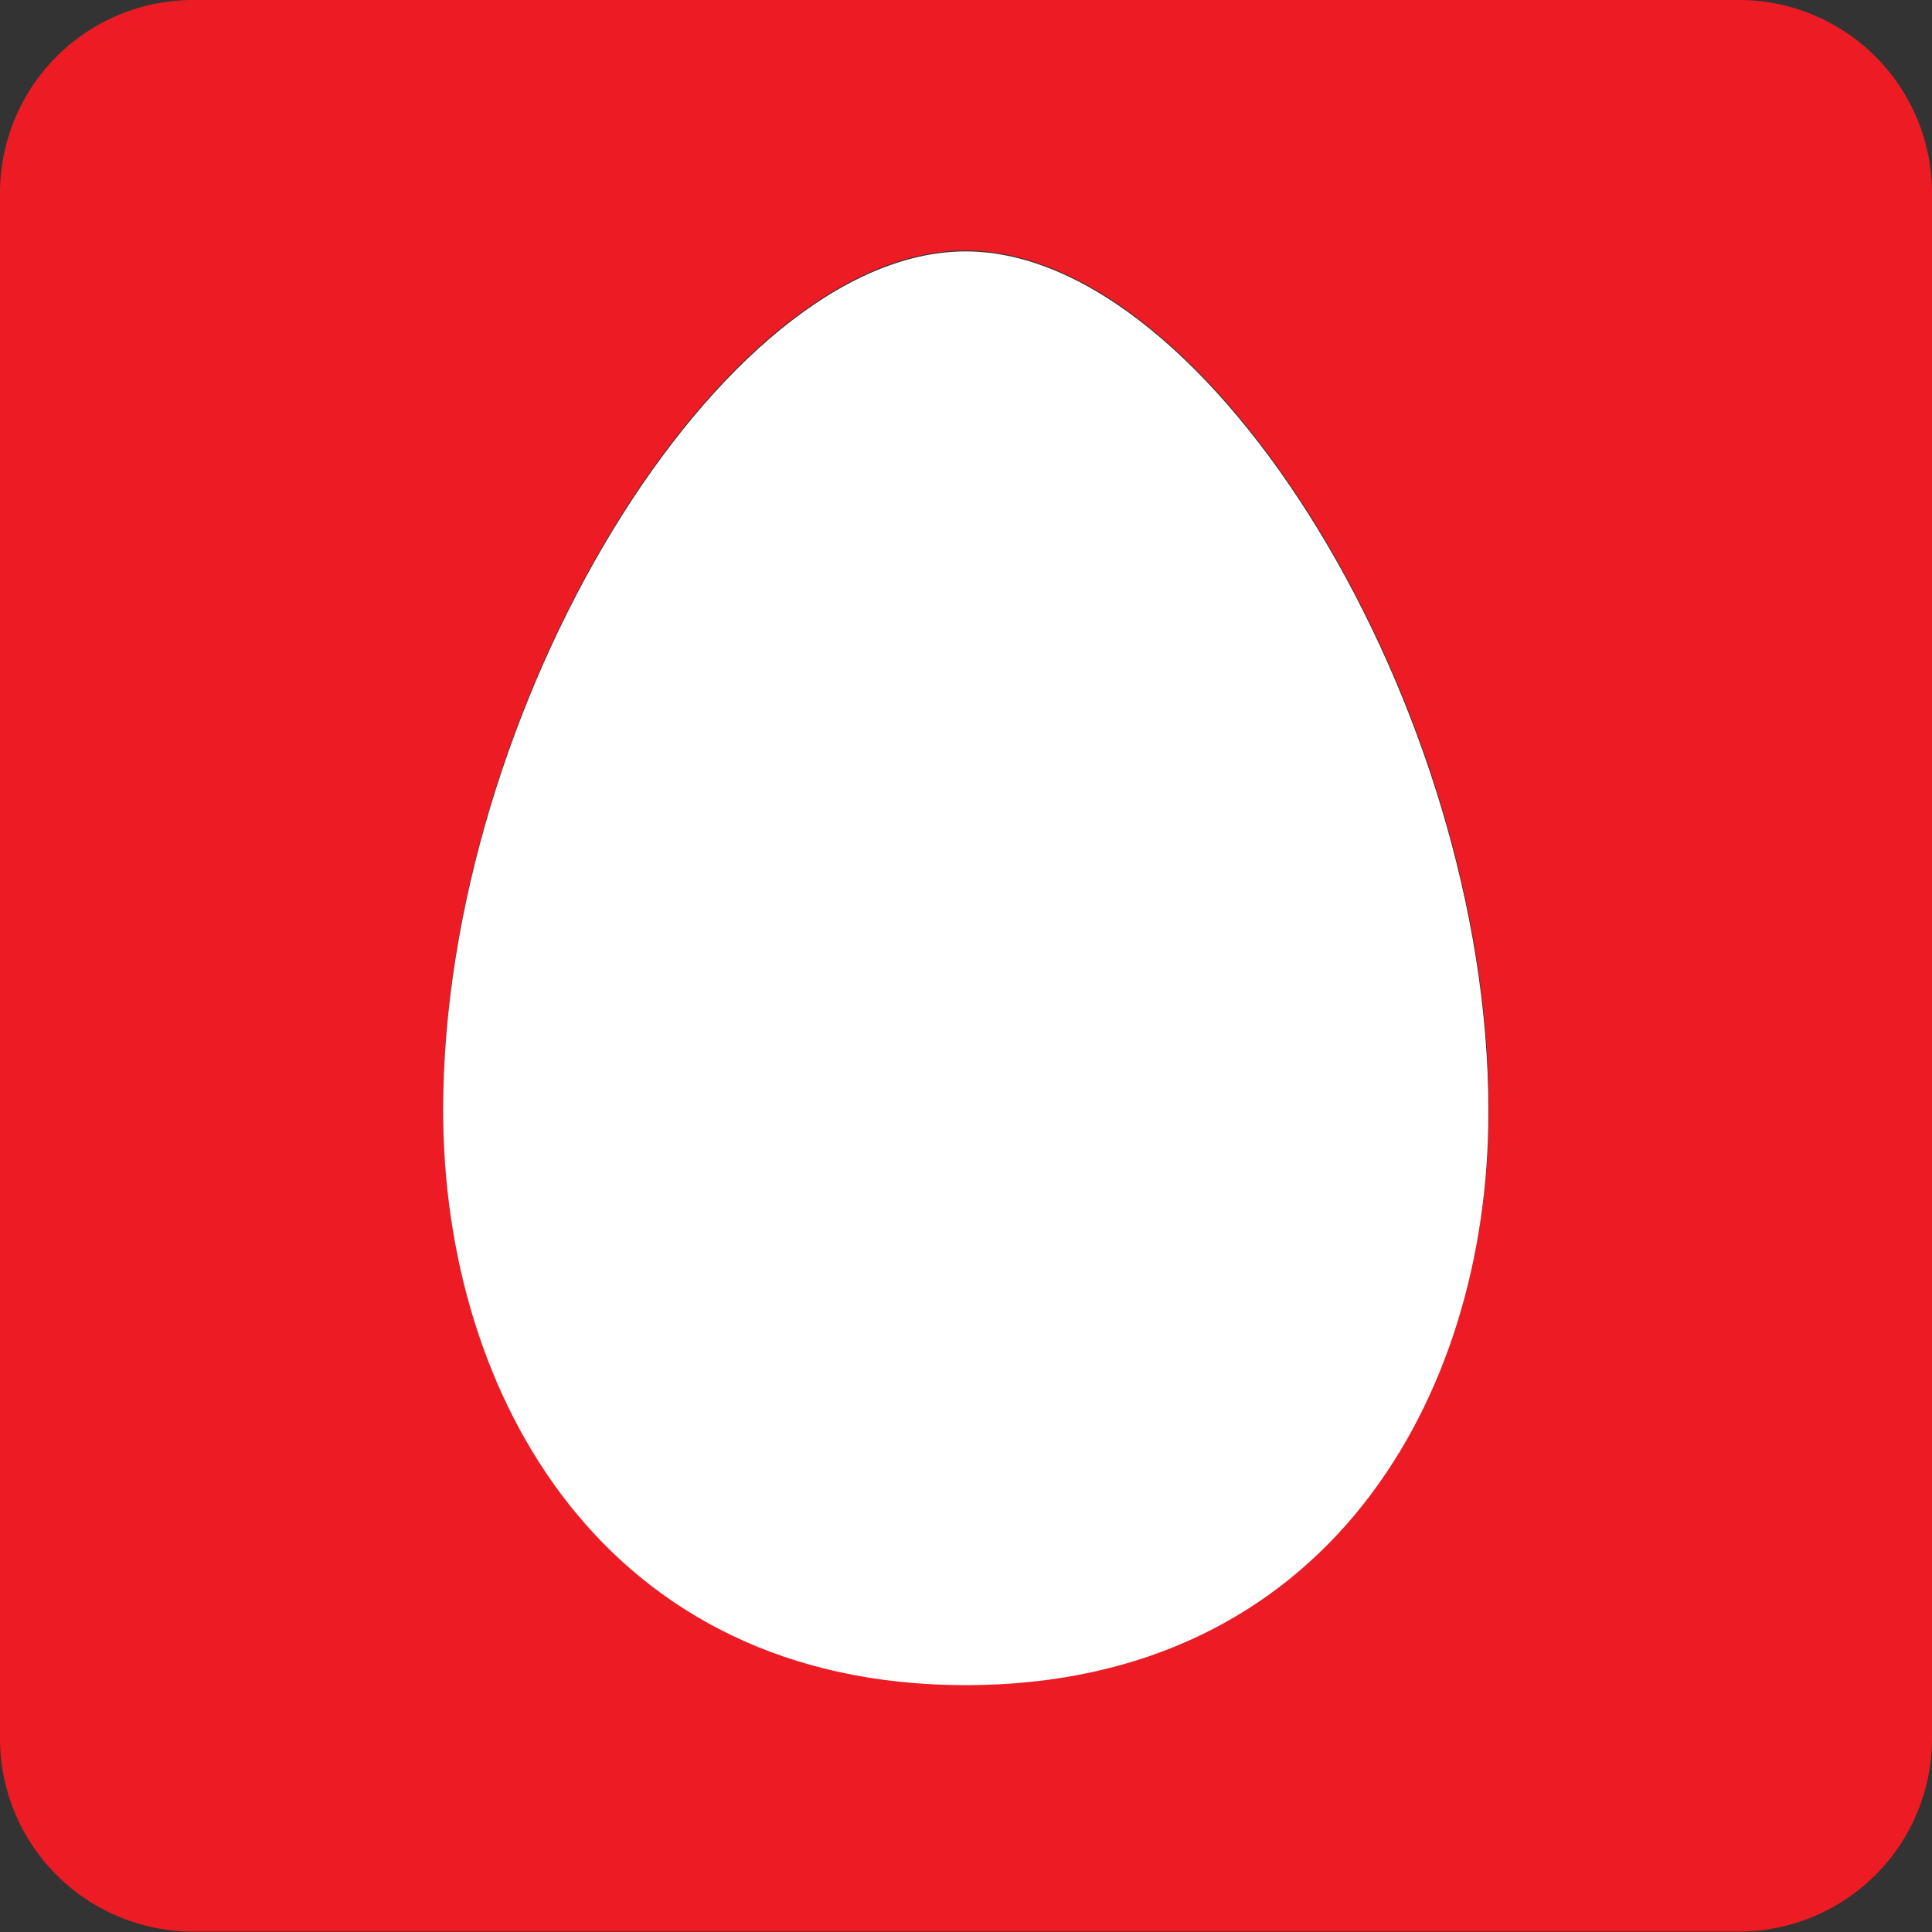
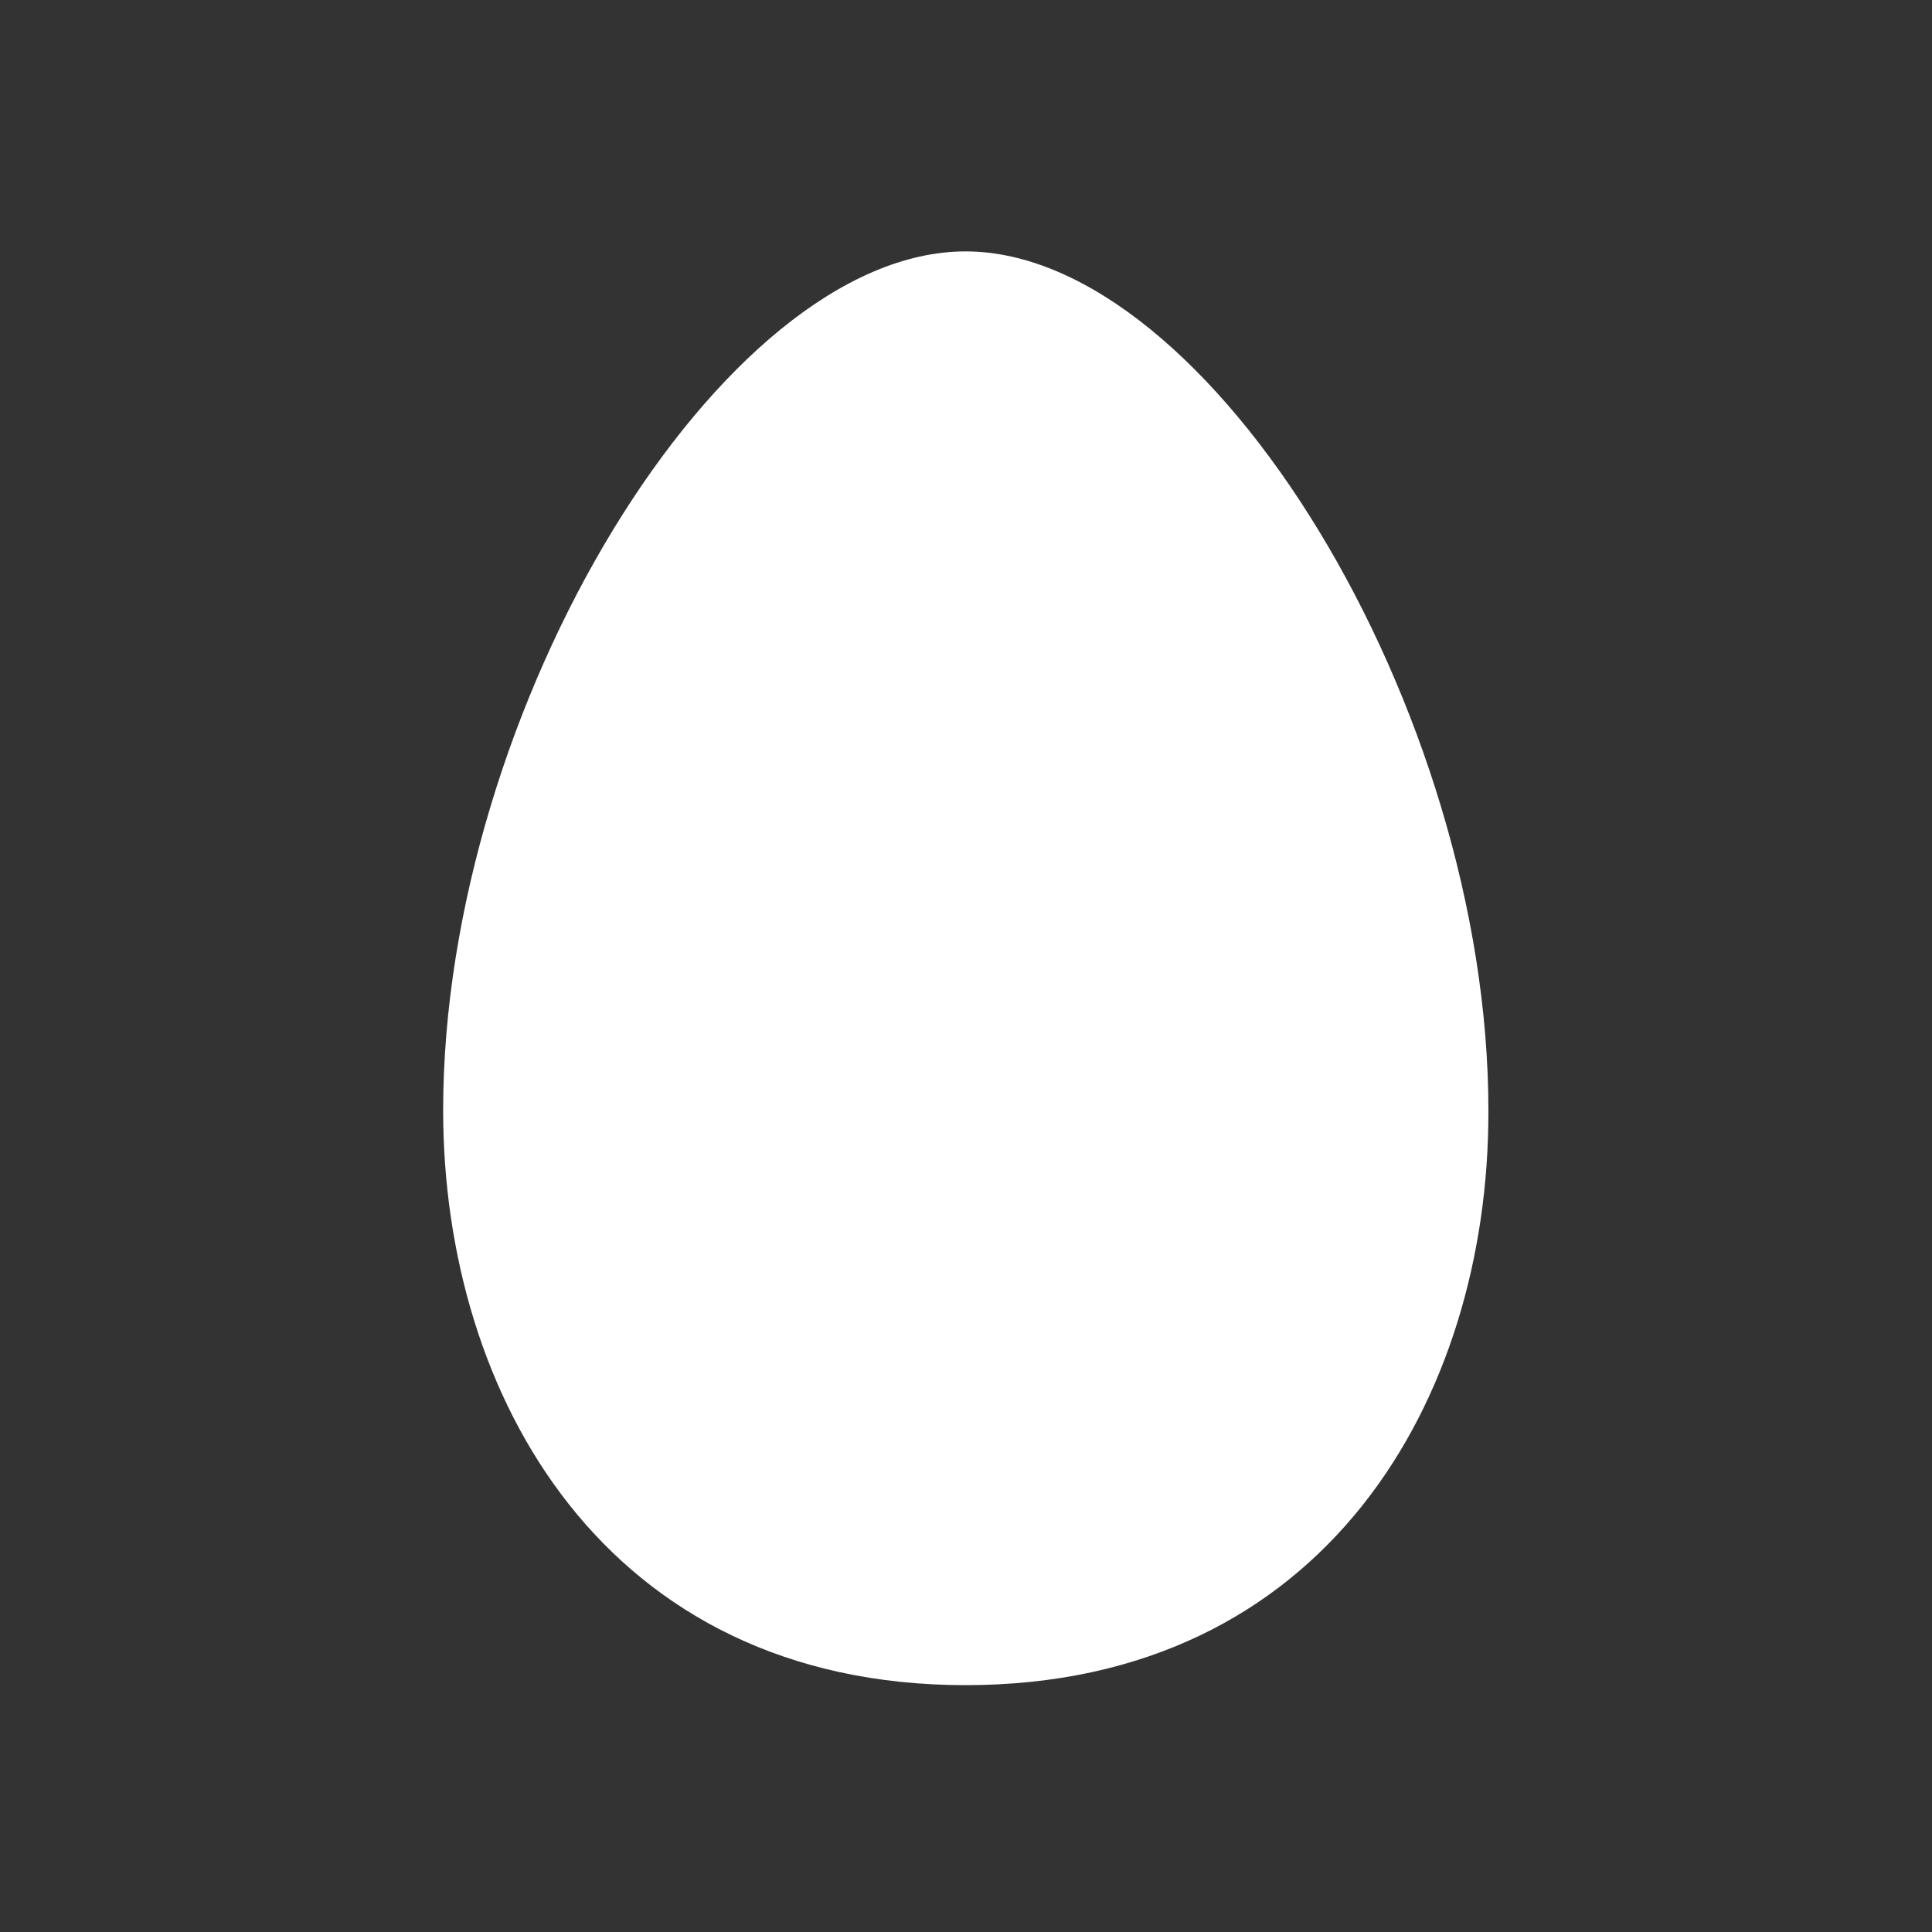
<svg xmlns="http://www.w3.org/2000/svg" id="Layer_1" data-name="Layer 1" viewBox="0 0 42.42 42.42">
  <rect x="0" y="0" width="42.42" height="42.42" fill="#333333" stroke="none" />
  <defs>
    <style>.cls-1{fill:#ed1c24;}.cls-2{fill:#fff;}</style>
  </defs>
  <title>mts_logo</title>
-   <path class="cls-1" d="M42.42,38.17a4.24,4.24,0,0,1-4.25,4.24H4.24A4.24,4.24,0,0,1,0,38.17V4.24A4.24,4.24,0,0,1,4.24,0H38.17a4.24,4.24,0,0,1,4.25,4.24ZM21.2,36.93c7.94,0,11.49-6.32,11.49-12.57,0-8.81-6.12-18.86-11.49-18.86S9.73,15.54,9.73,24.35c0,6.26,3.54,12.57,11.47,12.57" />
  <path class="cls-2" d="M32.68,24.38c0-8.82-6.12-18.86-11.48-18.86S9.73,15.56,9.73,24.38C9.73,30.63,13.28,37,21.2,37s11.48-6.32,11.48-12.57" />
</svg>